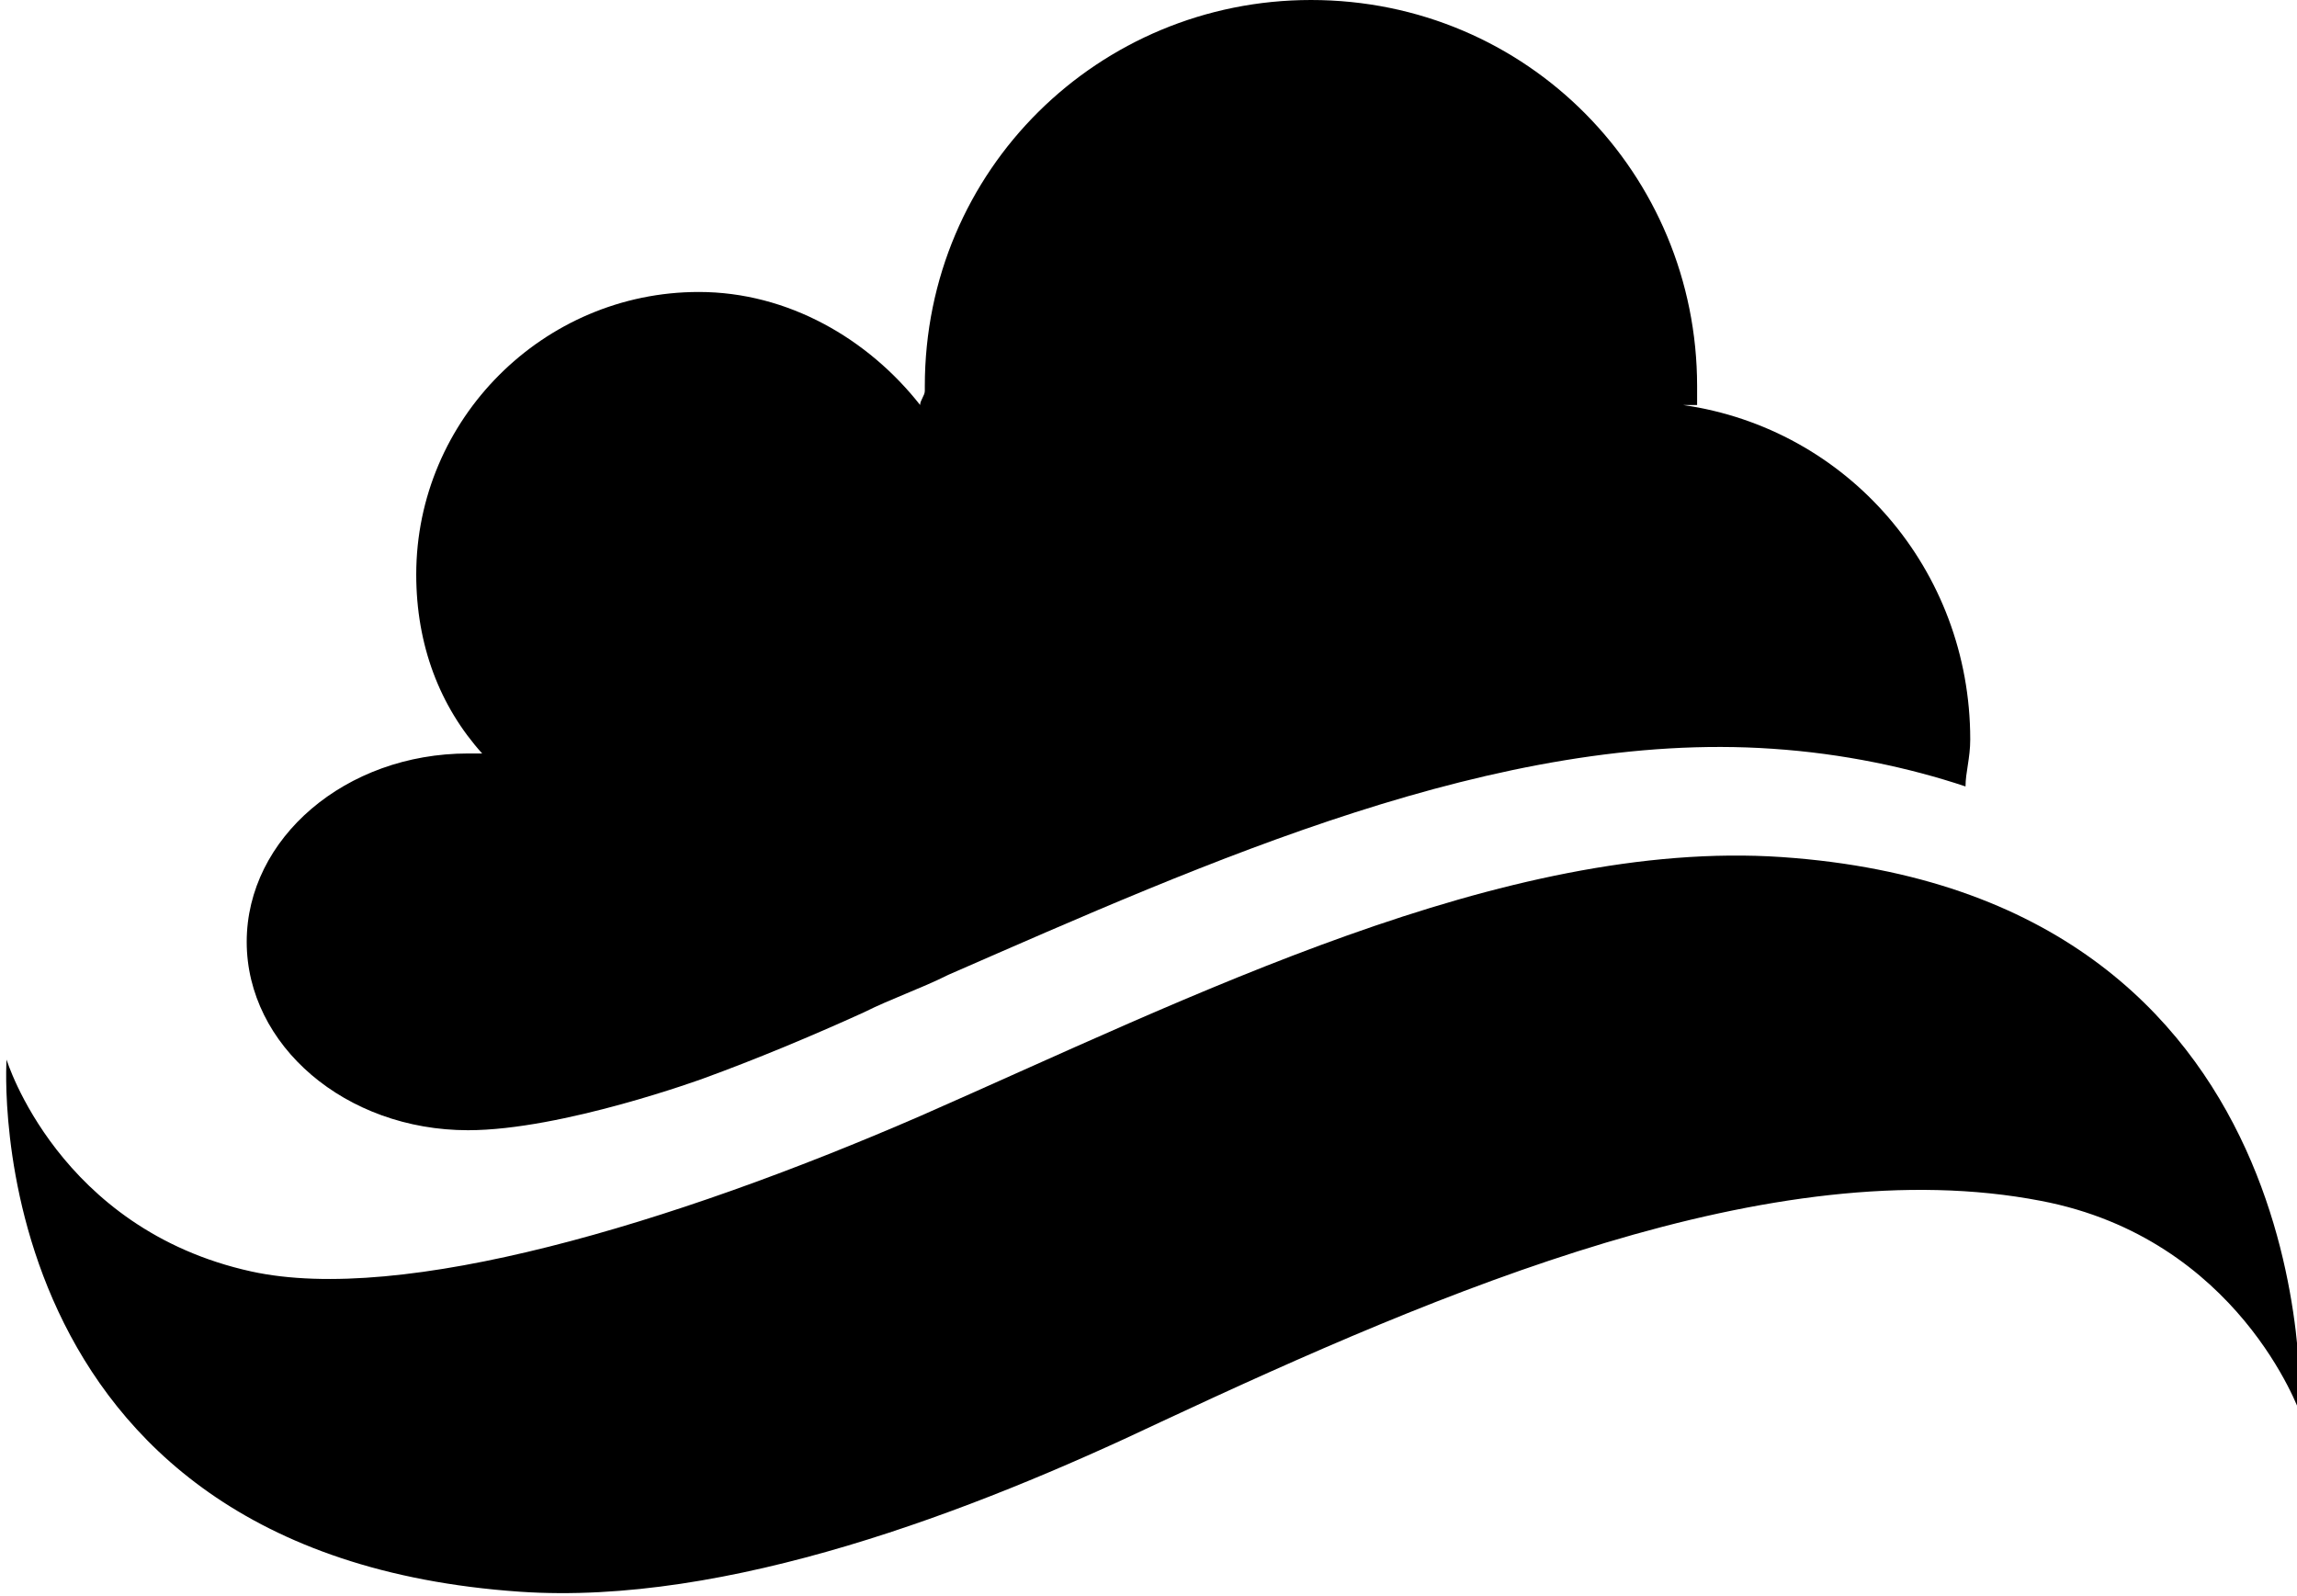
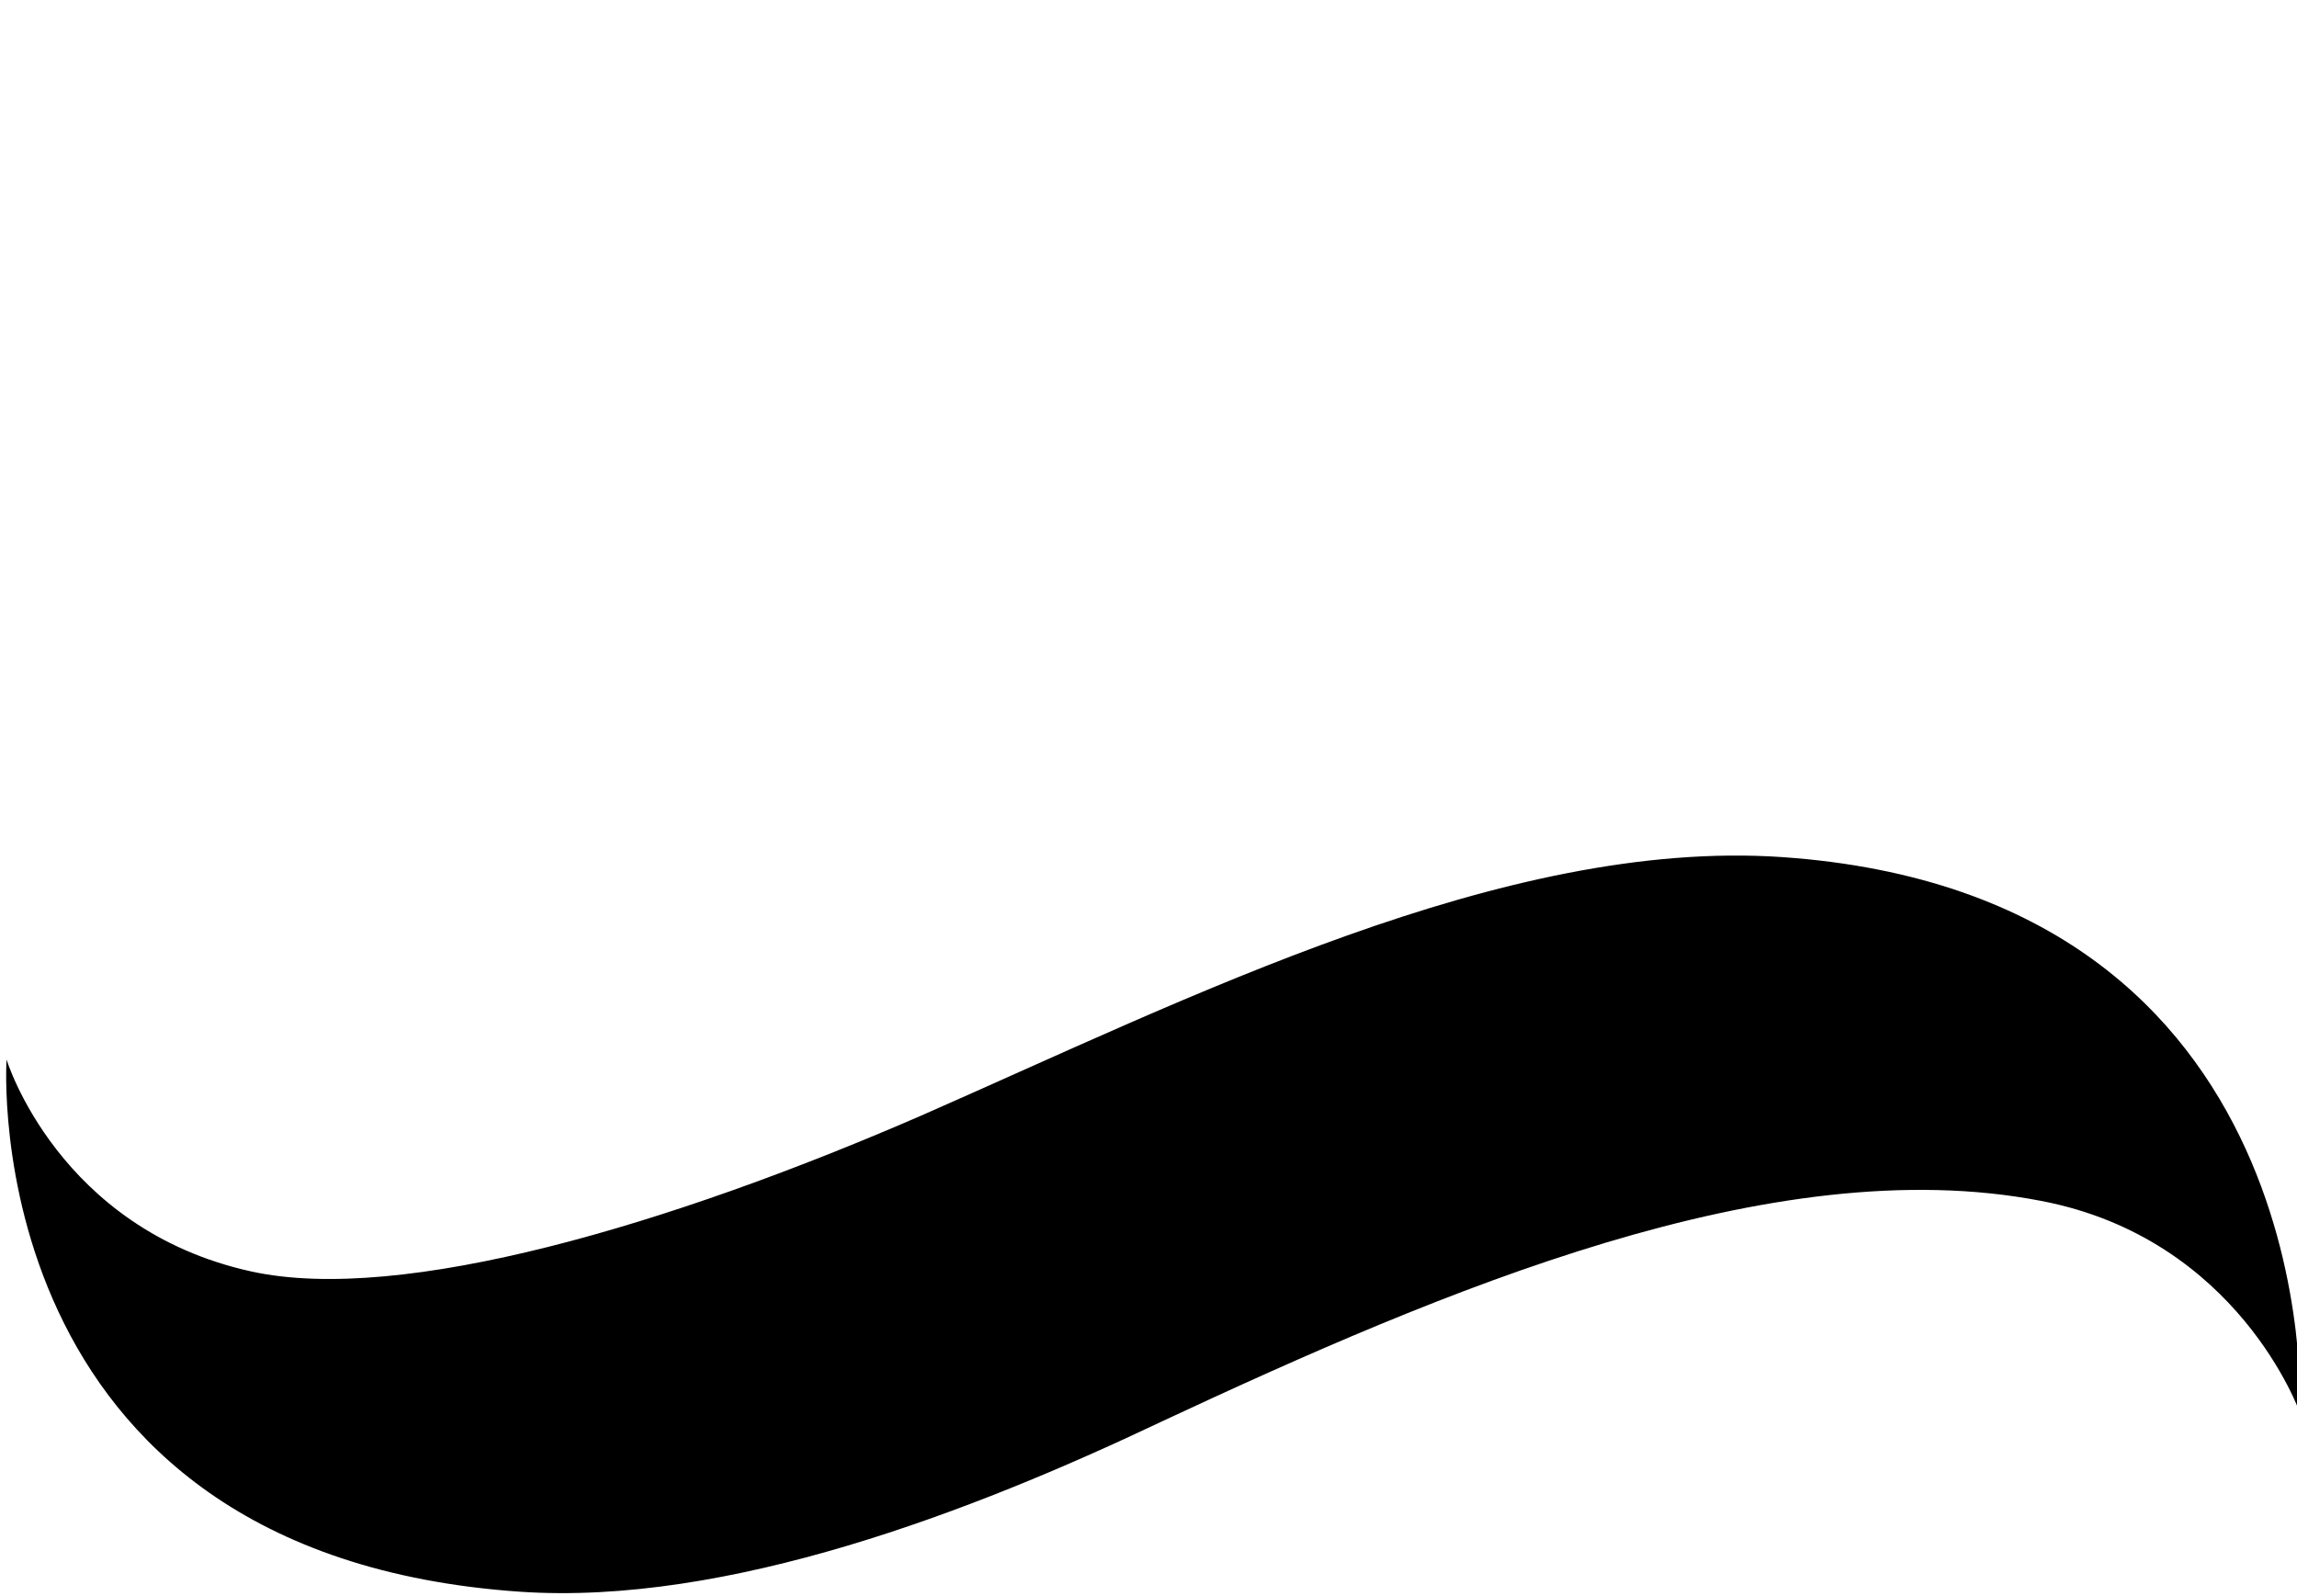
<svg xmlns="http://www.w3.org/2000/svg" width="27.707mm" height="19.256mm" viewBox="0 0 487 339">
  <g>
    <path class="fill" d="M195 237c57,-25 124,-59 183,-55 116,8 110,118 110,118 0,0 -13,-37 -55,-45 -57,-11 -127,19 -187,47 -40,19 -92,39 -136,36 -116,-8 -109,-113 -109,-113 0,0 11,36 52,45 32,7 89,-10 142,-33z" />
-     <path class="fill" d="M360 86c0,-1 0,-3 0,-4 0,-45 -36,-82 -82,-82 -45,0 -82,36 -82,82 0,0 0,0 0,1 0,1 -1,2 -1,3 -11,-14 -28,-24 -47,-24 -33,0 -60,27 -60,60 0,15 5,28 14,38 -1,0 -2,0 -3,0 -26,0 -47,18 -47,40 0,22 21,40 47,40 20,0 50,-11 50,-11 11,-4 23,-9 34,-14 6,-3 12,-5 18,-8 55,-24 117,-52 175,-48 15,1 29,4 41,8 0,-3 1,-6 1,-10 0,-36 -26,-66 -61,-71l0 0z" />
  </g>
</svg>